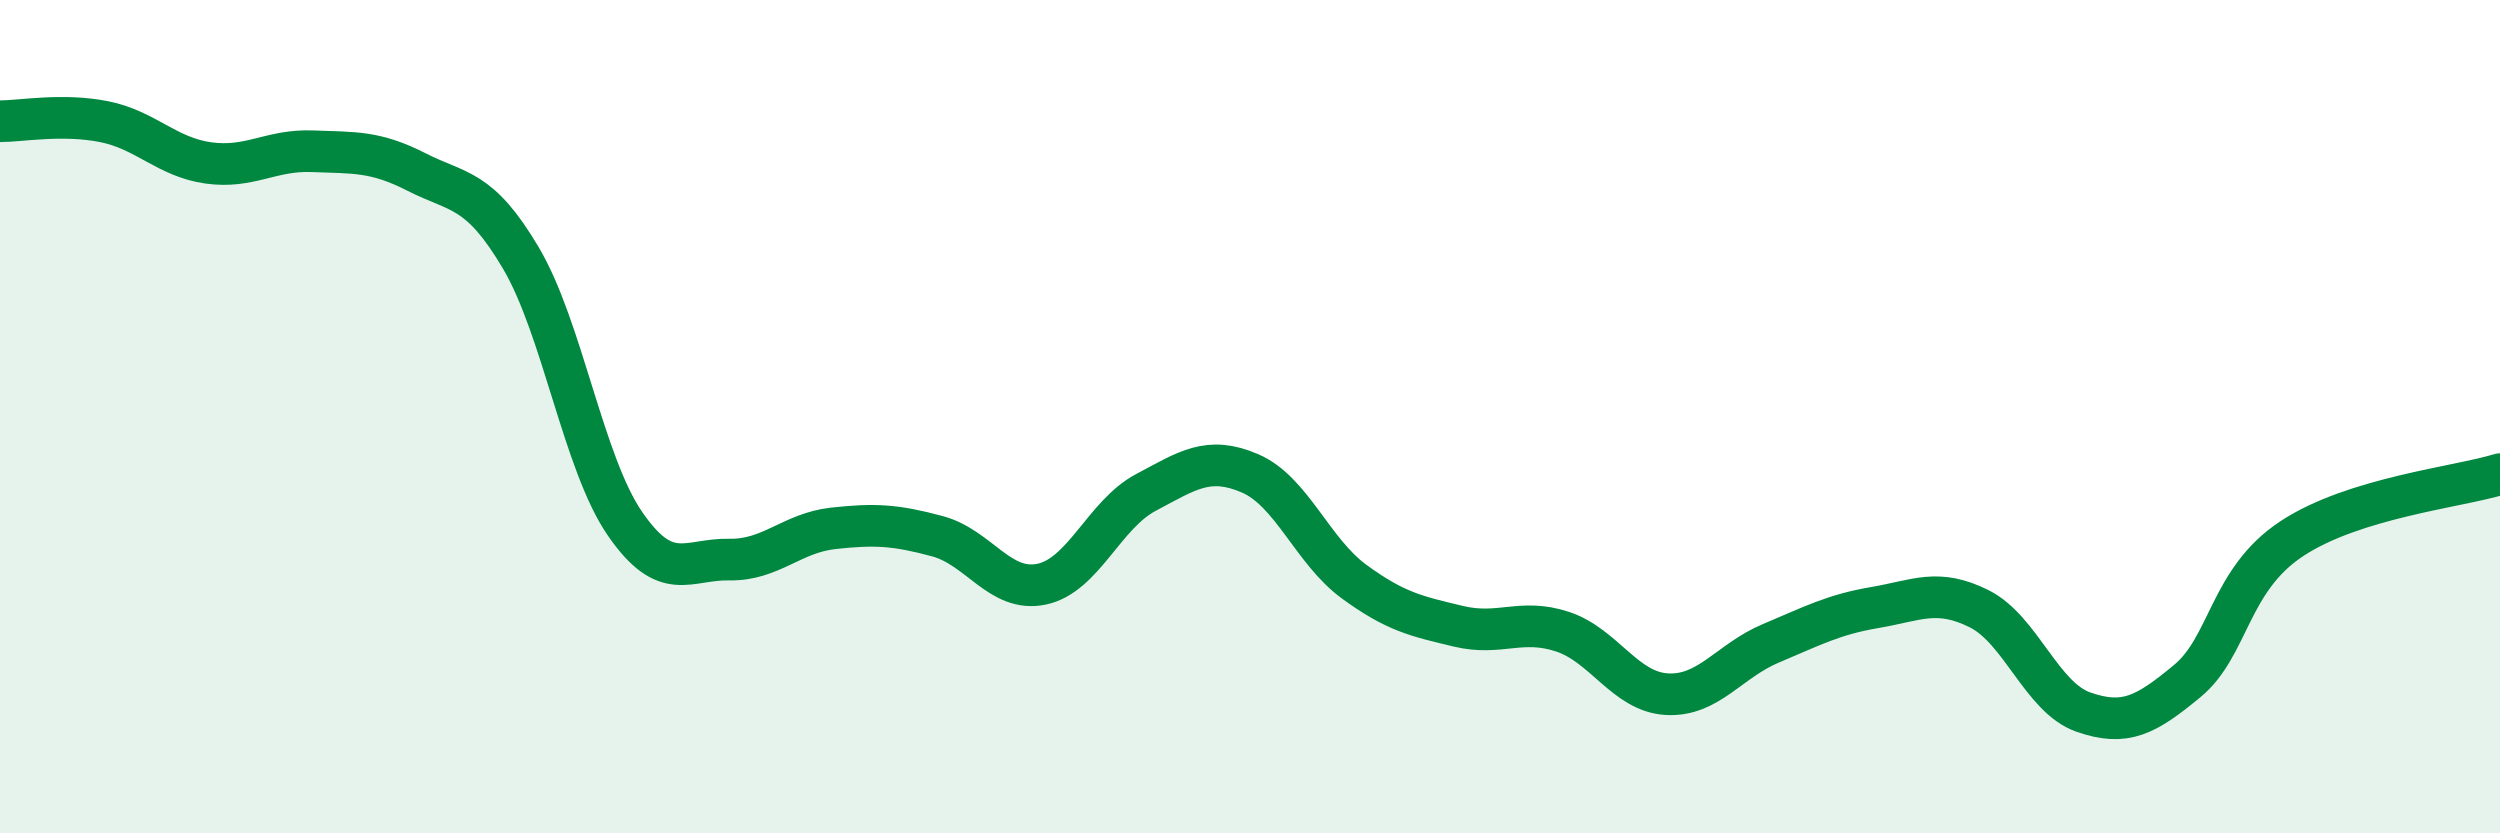
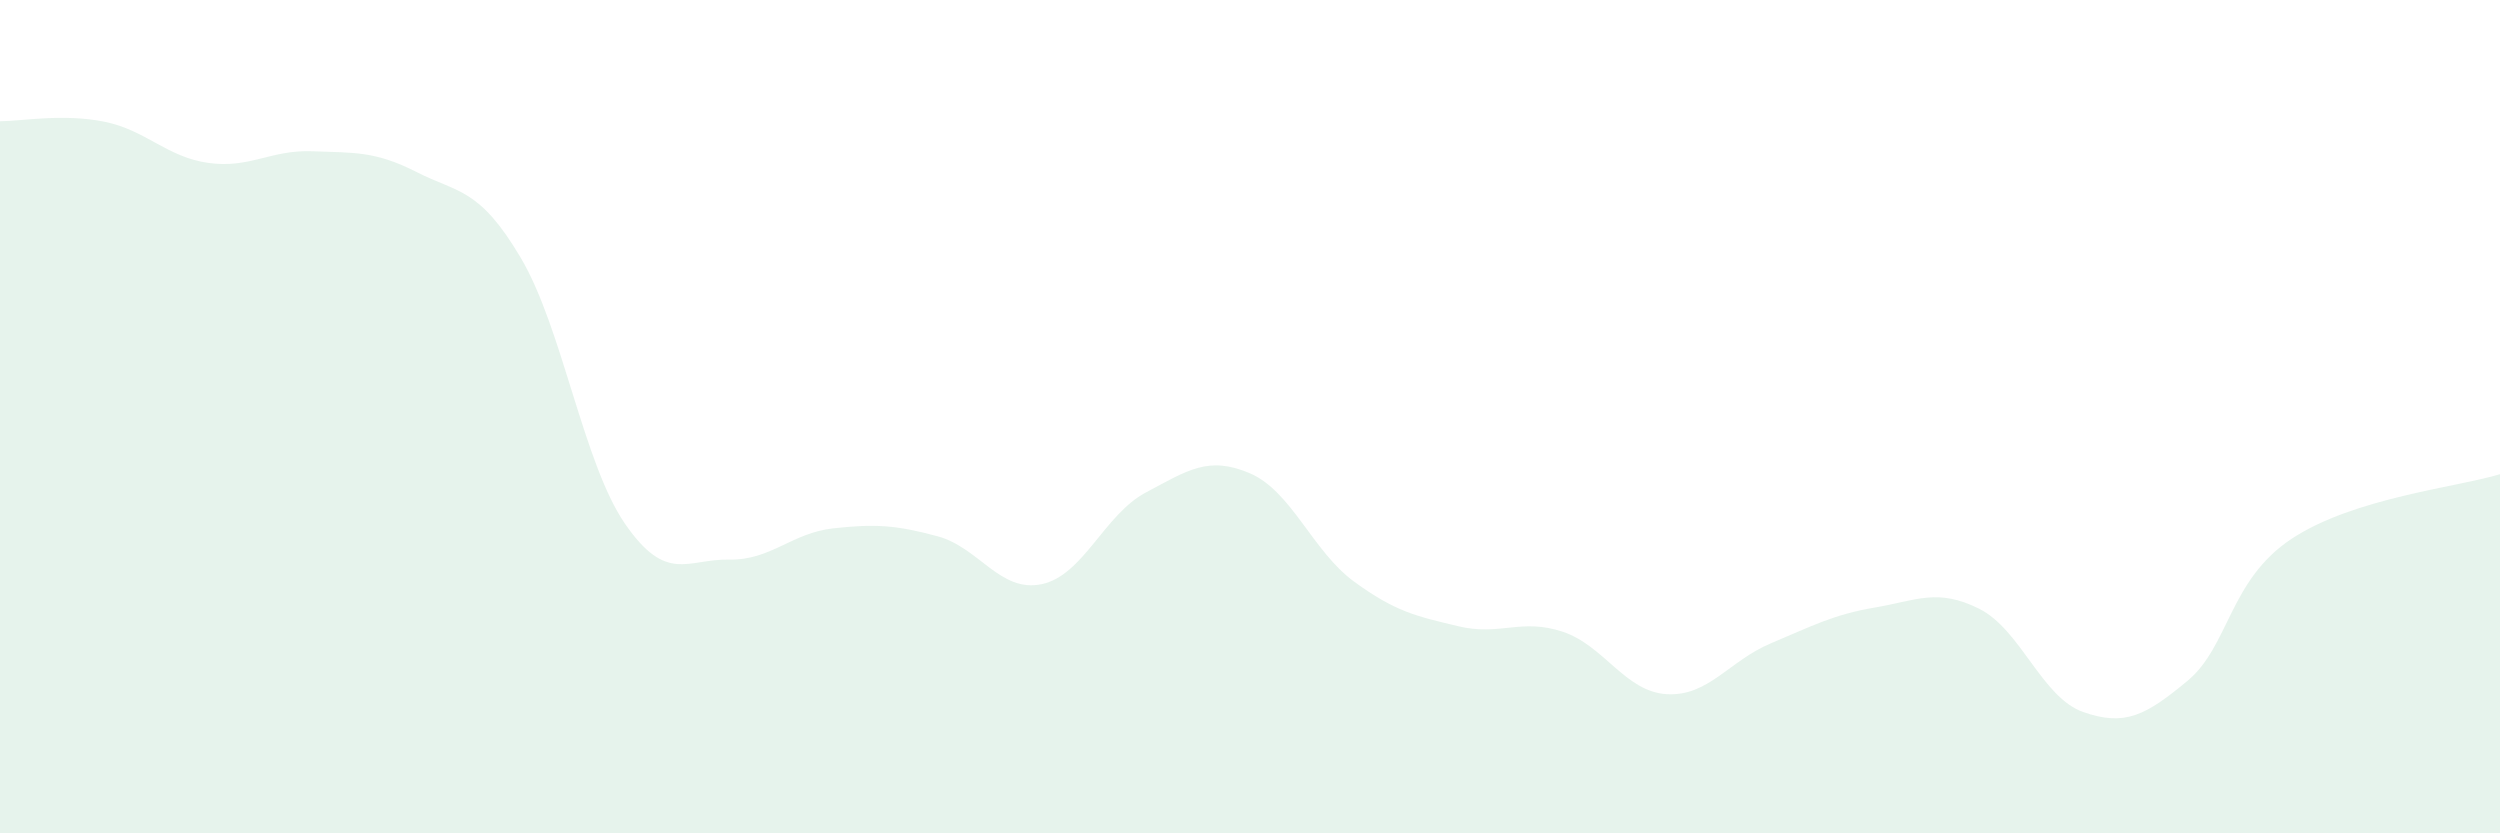
<svg xmlns="http://www.w3.org/2000/svg" width="60" height="20" viewBox="0 0 60 20">
  <path d="M 0,2.91 C 0.5,2.91 1.5,2.72 2.5,2.92 C 3.5,3.12 4,3.77 5,3.91 C 6,4.05 6.5,3.59 7.5,3.63 C 8.5,3.67 9,3.62 10,4.13 C 11,4.64 11.5,4.5 12.5,6.19 C 13.5,7.88 14,11.12 15,12.57 C 16,14.02 16.5,13.41 17.5,13.43 C 18.5,13.45 19,12.79 20,12.68 C 21,12.57 21.5,12.6 22.5,12.87 C 23.5,13.14 24,14.23 25,14.02 C 26,13.81 26.5,12.35 27.5,11.82 C 28.5,11.29 29,10.93 30,11.36 C 31,11.79 31.5,13.23 32.5,13.96 C 33.5,14.69 34,14.79 35,15.03 C 36,15.27 36.5,14.83 37.5,15.16 C 38.5,15.49 39,16.6 40,16.66 C 41,16.72 41.5,15.86 42.5,15.44 C 43.5,15.02 44,14.75 45,14.58 C 46,14.41 46.5,14.11 47.5,14.61 C 48.5,15.11 49,16.74 50,17.09 C 51,17.44 51.5,17.17 52.5,16.34 C 53.5,15.51 53.5,13.92 55,12.93 C 56.5,11.94 59,11.69 60,11.38L60 20L0 20Z" fill="#008740" opacity="0.1" stroke-linecap="round" stroke-linejoin="round" />
-   <path d="M 0,2.91 C 0.5,2.91 1.5,2.72 2.5,2.92 C 3.5,3.12 4,3.77 5,3.91 C 6,4.05 6.5,3.59 7.5,3.63 C 8.5,3.67 9,3.62 10,4.13 C 11,4.64 11.5,4.5 12.5,6.19 C 13.5,7.88 14,11.12 15,12.57 C 16,14.02 16.5,13.41 17.5,13.43 C 18.5,13.45 19,12.79 20,12.68 C 21,12.57 21.5,12.6 22.5,12.87 C 23.5,13.14 24,14.23 25,14.02 C 26,13.81 26.5,12.35 27.5,11.82 C 28.5,11.29 29,10.93 30,11.36 C 31,11.79 31.5,13.23 32.5,13.96 C 33.5,14.69 34,14.79 35,15.03 C 36,15.27 36.5,14.83 37.5,15.16 C 38.5,15.49 39,16.6 40,16.66 C 41,16.72 41.5,15.86 42.5,15.44 C 43.5,15.02 44,14.75 45,14.58 C 46,14.41 46.5,14.11 47.5,14.61 C 48.5,15.11 49,16.74 50,17.09 C 51,17.44 51.5,17.17 52.5,16.34 C 53.5,15.51 53.5,13.92 55,12.93 C 56.5,11.94 59,11.69 60,11.38" stroke="#008740" stroke-width="1" fill="none" stroke-linecap="round" stroke-linejoin="round" />
</svg>